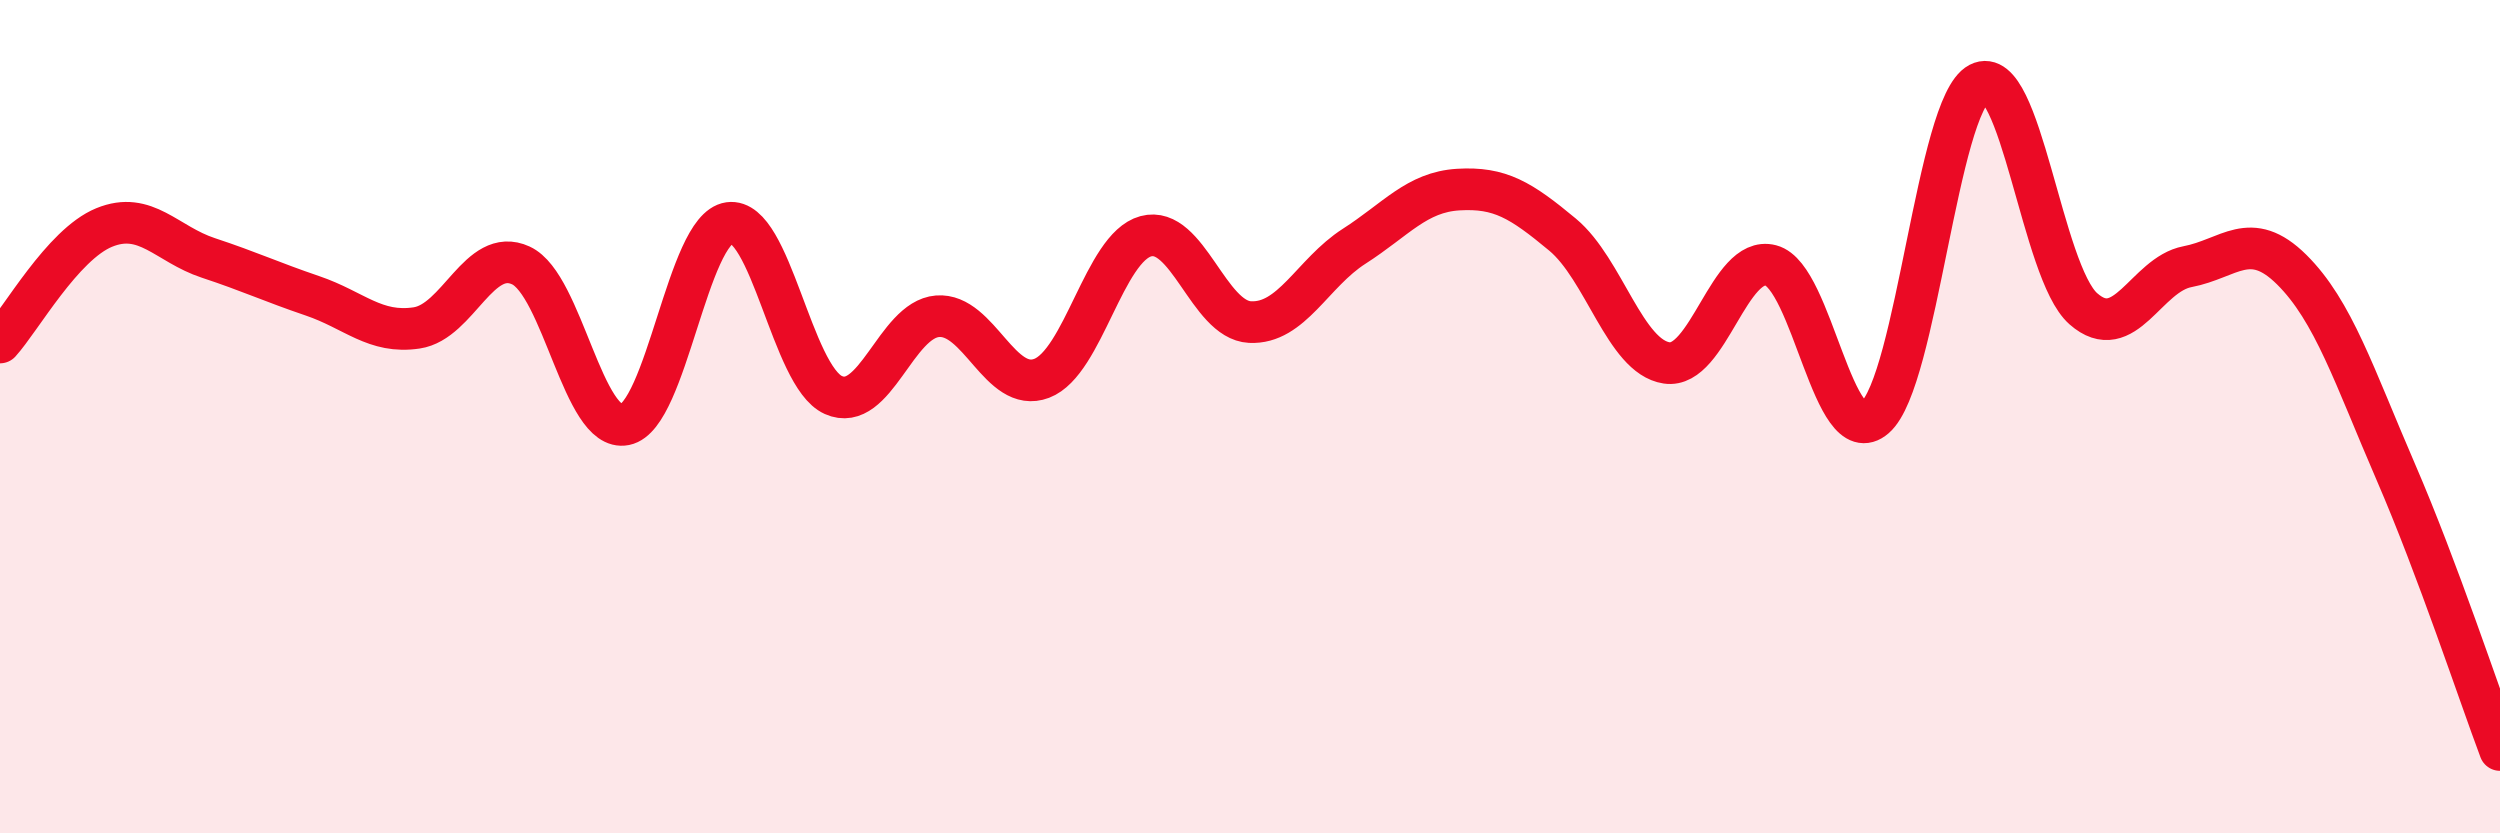
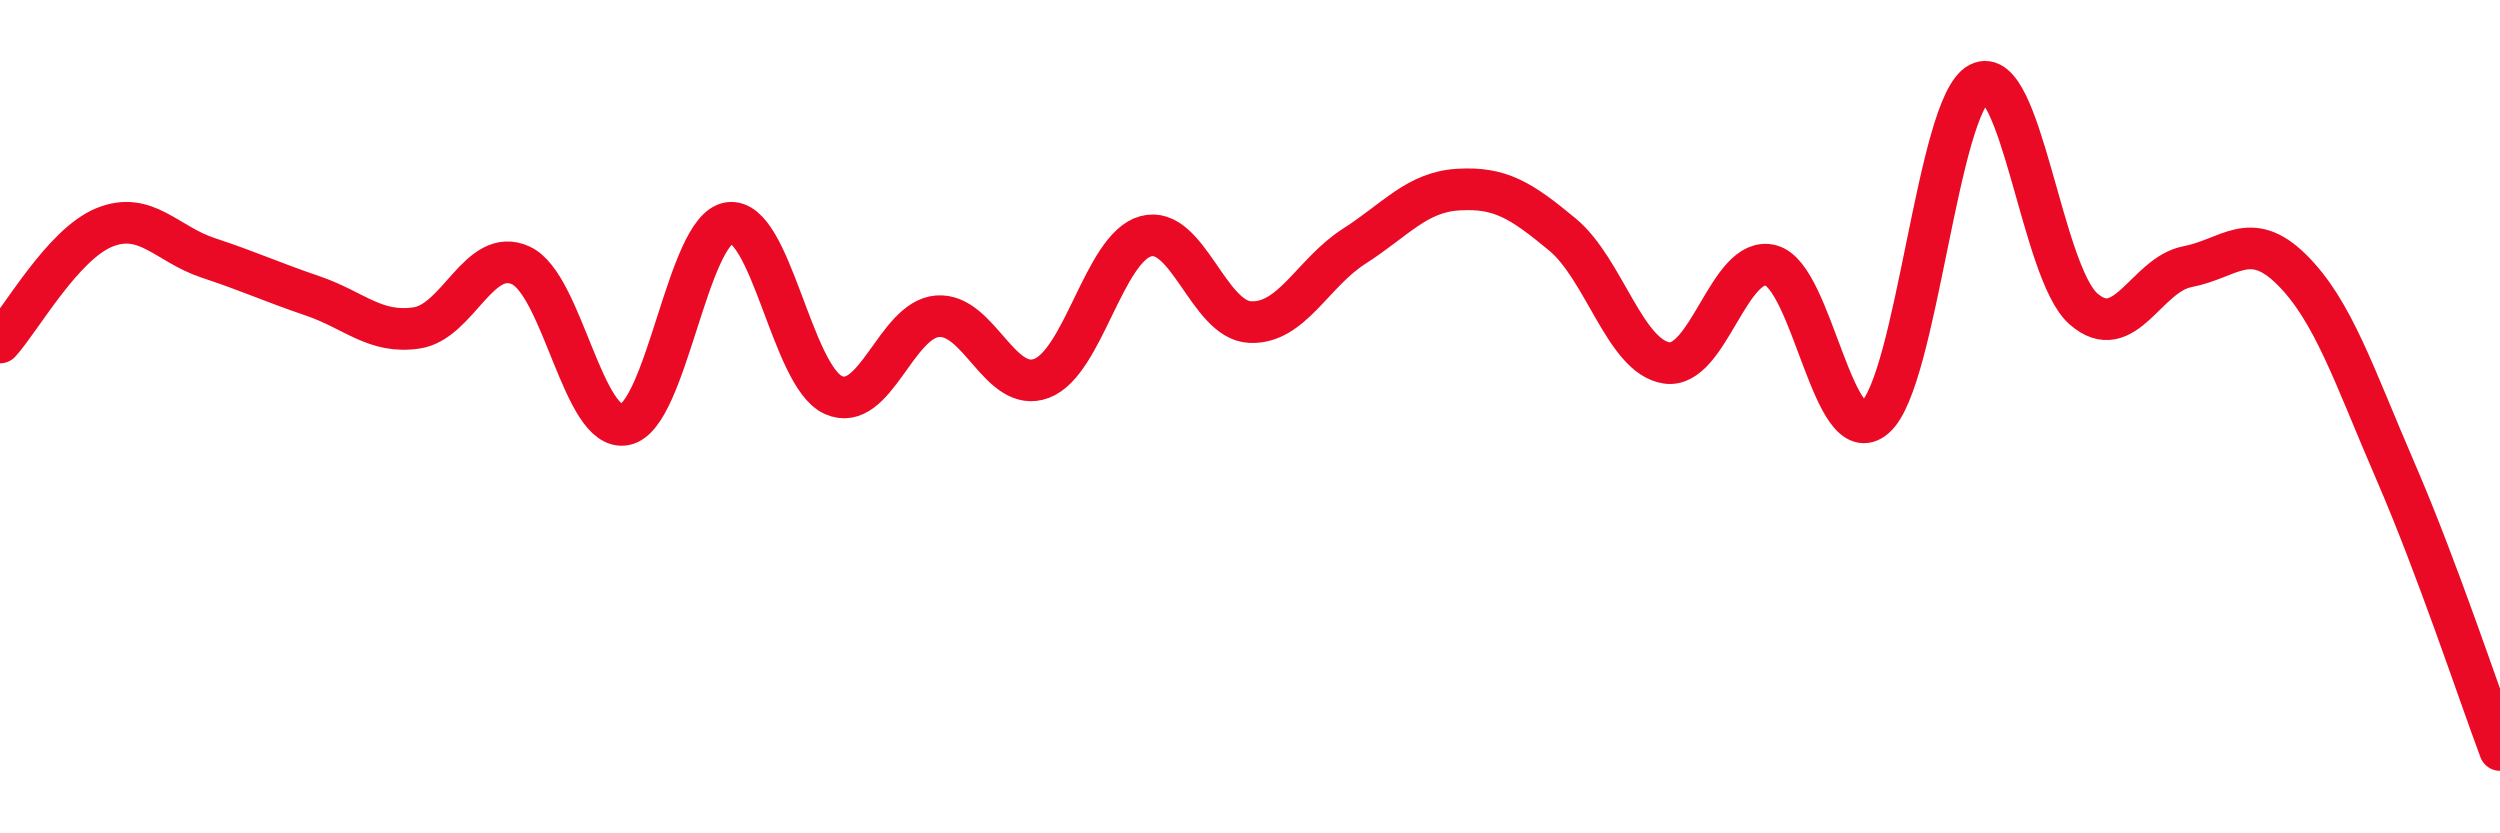
<svg xmlns="http://www.w3.org/2000/svg" width="60" height="20" viewBox="0 0 60 20">
-   <path d="M 0,8.22 C 0.5,7.67 1.5,5.87 2.5,5.46 C 3.5,5.05 4,5.86 5,6.19 C 6,6.52 6.5,6.76 7.5,7.1 C 8.5,7.44 9,8.02 10,7.87 C 11,7.72 11.5,5.91 12.5,6.37 C 13.5,6.83 14,10.39 15,10.19 C 16,9.99 16.5,5.49 17.5,5.35 C 18.5,5.21 19,9.03 20,9.48 C 21,9.93 21.5,7.67 22.5,7.59 C 23.5,7.51 24,9.46 25,9.08 C 26,8.7 26.5,5.94 27.5,5.67 C 28.5,5.4 29,7.68 30,7.73 C 31,7.78 31.5,6.55 32.5,5.91 C 33.5,5.27 34,4.61 35,4.55 C 36,4.49 36.5,4.8 37.5,5.63 C 38.5,6.46 39,8.56 40,8.71 C 41,8.86 41.5,6.11 42.5,6.37 C 43.5,6.63 44,10.89 45,10.02 C 46,9.15 46.5,2.52 47.5,2 C 48.5,1.48 49,6.53 50,7.41 C 51,8.29 51.5,6.59 52.5,6.4 C 53.5,6.21 54,5.48 55,6.47 C 56,7.46 56.5,9.02 57.5,11.33 C 58.5,13.64 59.5,16.67 60,18L60 20L0 20Z" fill="#EB0A25" opacity="0.1" stroke-linecap="round" stroke-linejoin="round" />
  <path d="M 0,8.22 C 0.5,7.67 1.5,5.87 2.5,5.46 C 3.5,5.05 4,5.86 5,6.19 C 6,6.52 6.5,6.76 7.5,7.1 C 8.5,7.44 9,8.02 10,7.87 C 11,7.72 11.5,5.91 12.5,6.37 C 13.5,6.83 14,10.39 15,10.19 C 16,9.99 16.5,5.49 17.5,5.35 C 18.5,5.21 19,9.03 20,9.48 C 21,9.93 21.5,7.67 22.5,7.59 C 23.5,7.51 24,9.46 25,9.08 C 26,8.7 26.5,5.94 27.5,5.67 C 28.5,5.4 29,7.68 30,7.73 C 31,7.78 31.5,6.55 32.5,5.91 C 33.5,5.27 34,4.61 35,4.55 C 36,4.49 36.5,4.8 37.5,5.63 C 38.5,6.46 39,8.56 40,8.71 C 41,8.86 41.5,6.11 42.5,6.37 C 43.5,6.63 44,10.89 45,10.02 C 46,9.15 46.5,2.52 47.5,2 C 48.5,1.48 49,6.53 50,7.41 C 51,8.29 51.5,6.59 52.5,6.4 C 53.5,6.21 54,5.48 55,6.47 C 56,7.46 56.5,9.02 57.5,11.33 C 58.5,13.64 59.5,16.67 60,18" stroke="#EB0A25" stroke-width="1" fill="none" stroke-linecap="round" stroke-linejoin="round" />
</svg>